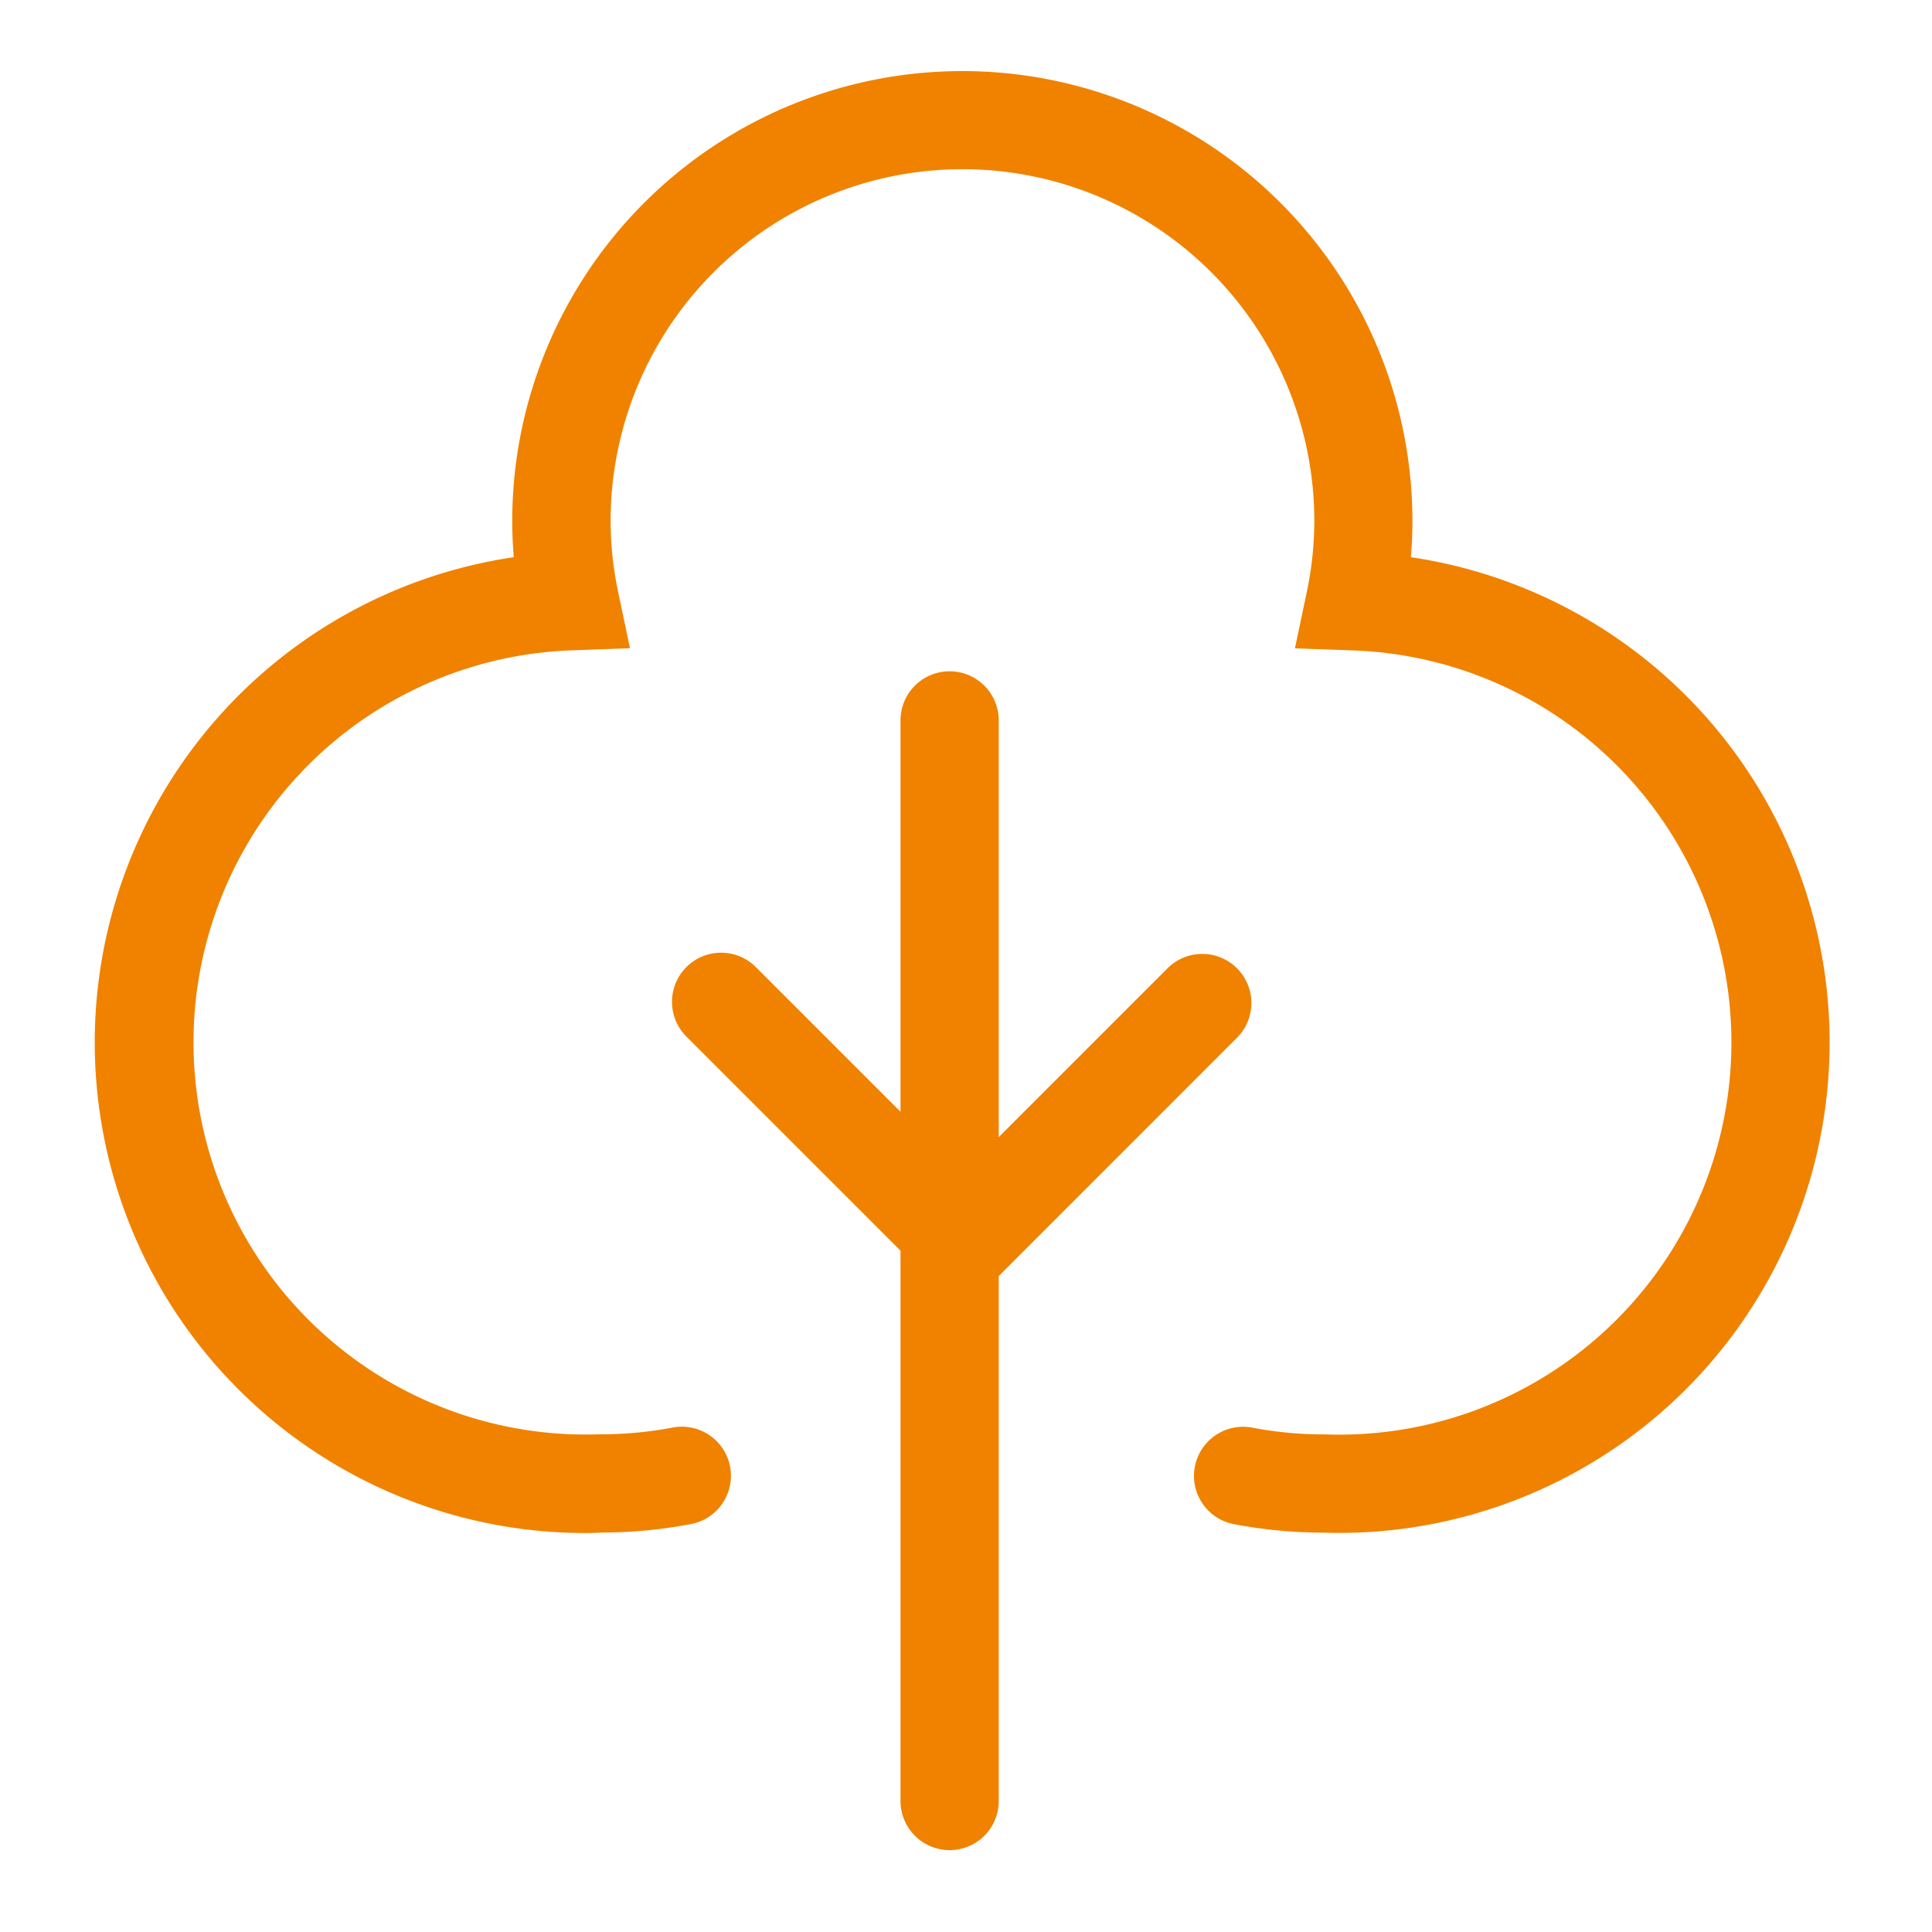
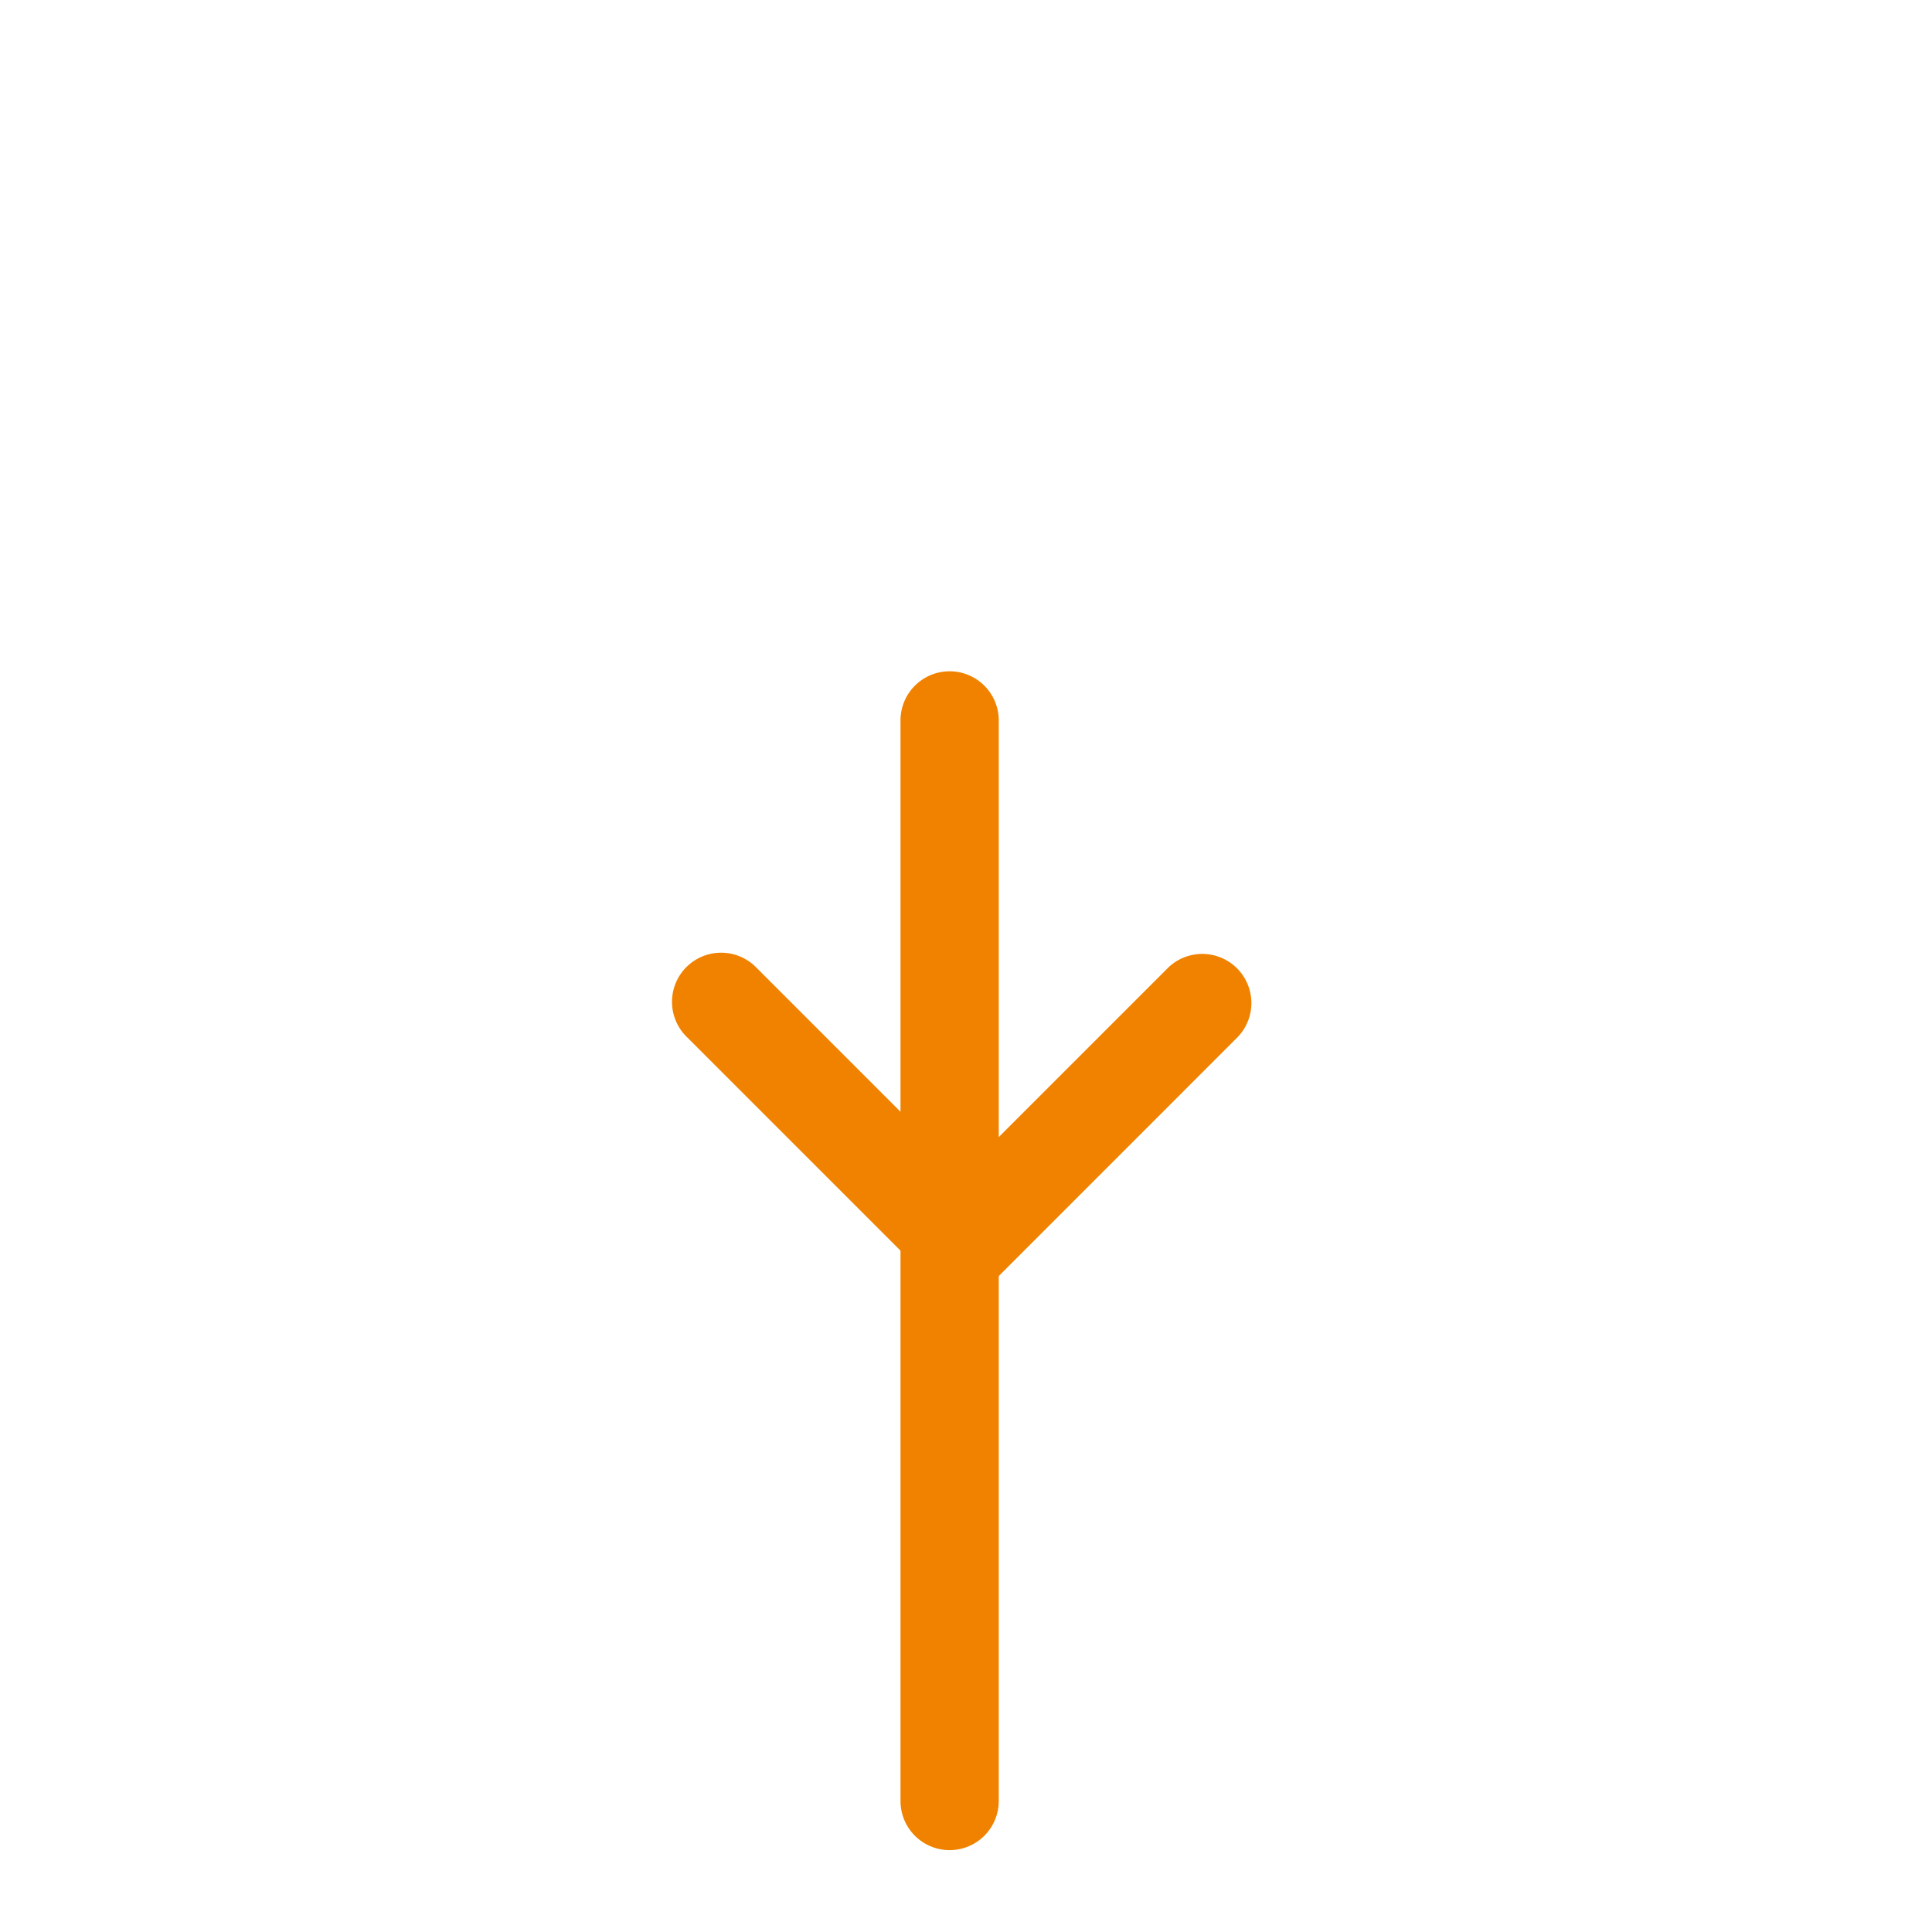
<svg xmlns="http://www.w3.org/2000/svg" id="head_ic04" width="59" height="59" viewBox="0 0 59 59">
  <rect id="長方形_62" data-name="長方形 62" width="59" height="59" fill="none" />
  <path id="線_4" data-name="線 4" d="M0,34.5A1.5,1.5,0,0,1-1.5,33V0A1.5,1.5,0,0,1,0-1.5,1.5,1.5,0,0,1,1.5,0V33A1.5,1.5,0,0,1,0,34.5Z" transform="translate(29 22)" fill="#f08200" />
  <path id="パス_37" data-name="パス 37" d="M25.347,34.468l-8.408-8.408a1.5,1.5,0,1,1,2.121-2.121l6.286,6.286,6.286-6.286a1.5,1.5,0,0,1,2.121,2.121Z" transform="translate(4.041 5.613)" fill="#f08200" />
-   <path id="パス_38" data-name="パス 38" d="M17.063,46.142a14.98,14.98,0,0,1-2.181-29.8q-.046-.548-.047-1.1a13.745,13.745,0,1,1,27.49,0q0,.551-.047,1.1a14.979,14.979,0,0,1-2.705,29.788,14.64,14.64,0,0,1-2.7-.259,1.5,1.5,0,0,1,.563-2.947,11.632,11.632,0,0,0,2.169.206h.053a11.978,11.978,0,1,0,.86-23.941l-1.781-.064.367-1.744a10.522,10.522,0,0,0,.225-2.143,10.745,10.745,0,0,0-21.49,0,10.515,10.515,0,0,0,.225,2.14l.367,1.744-1.781.064a11.978,11.978,0,1,0,.86,23.941h.053a11.63,11.63,0,0,0,2.169-.206,1.5,1.5,0,1,1,.563,2.947,14.636,14.636,0,0,1-2.7.259Q17.325,46.142,17.063,46.142Z" transform="translate(0.808 0.674)" fill="#f08200" />
</svg>